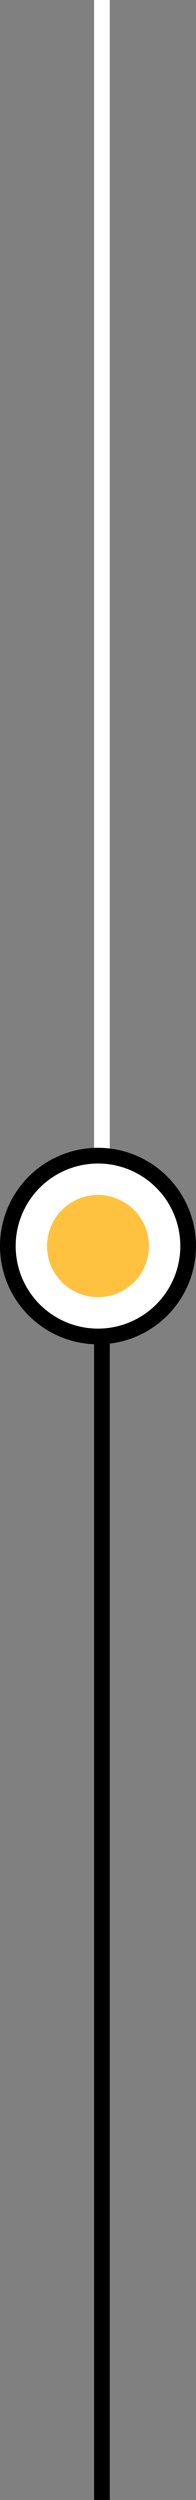
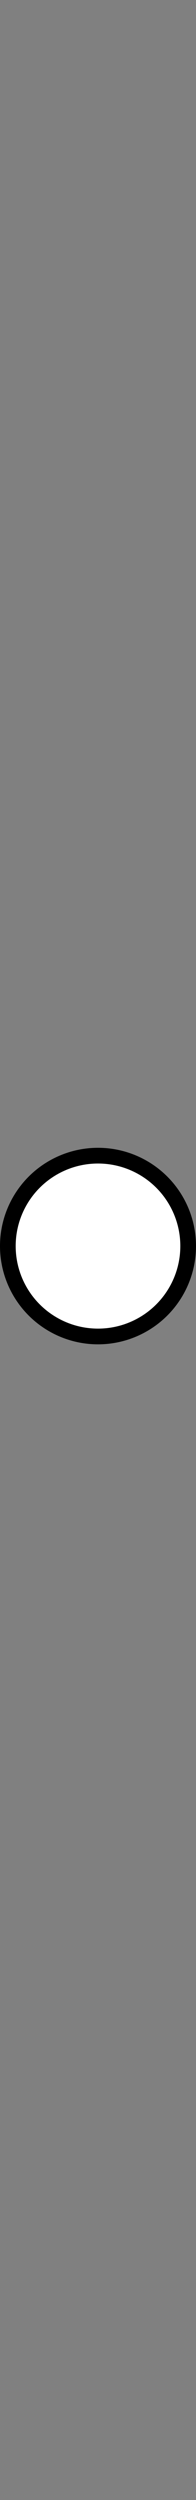
<svg xmlns="http://www.w3.org/2000/svg" width="25" height="318" viewBox="0 0 25 318" fill="none">
  <rect x="0" y="0" width="25" height="318" fill="#808080" stroke="none" />
-   <line x1="13" y1="159" x2="13" y2="318" stroke="black" stroke-width="2" />
-   <line x1="13" y1="4.37114e-08" x2="13" y2="159" stroke="white" stroke-width="2" />
  <circle cx="12.5" cy="158.5" r="11.5" fill="white" stroke="black" stroke-width="2" />
-   <circle cx="12.5" cy="158.5" r="6.5" fill="#FFC240" />
</svg>